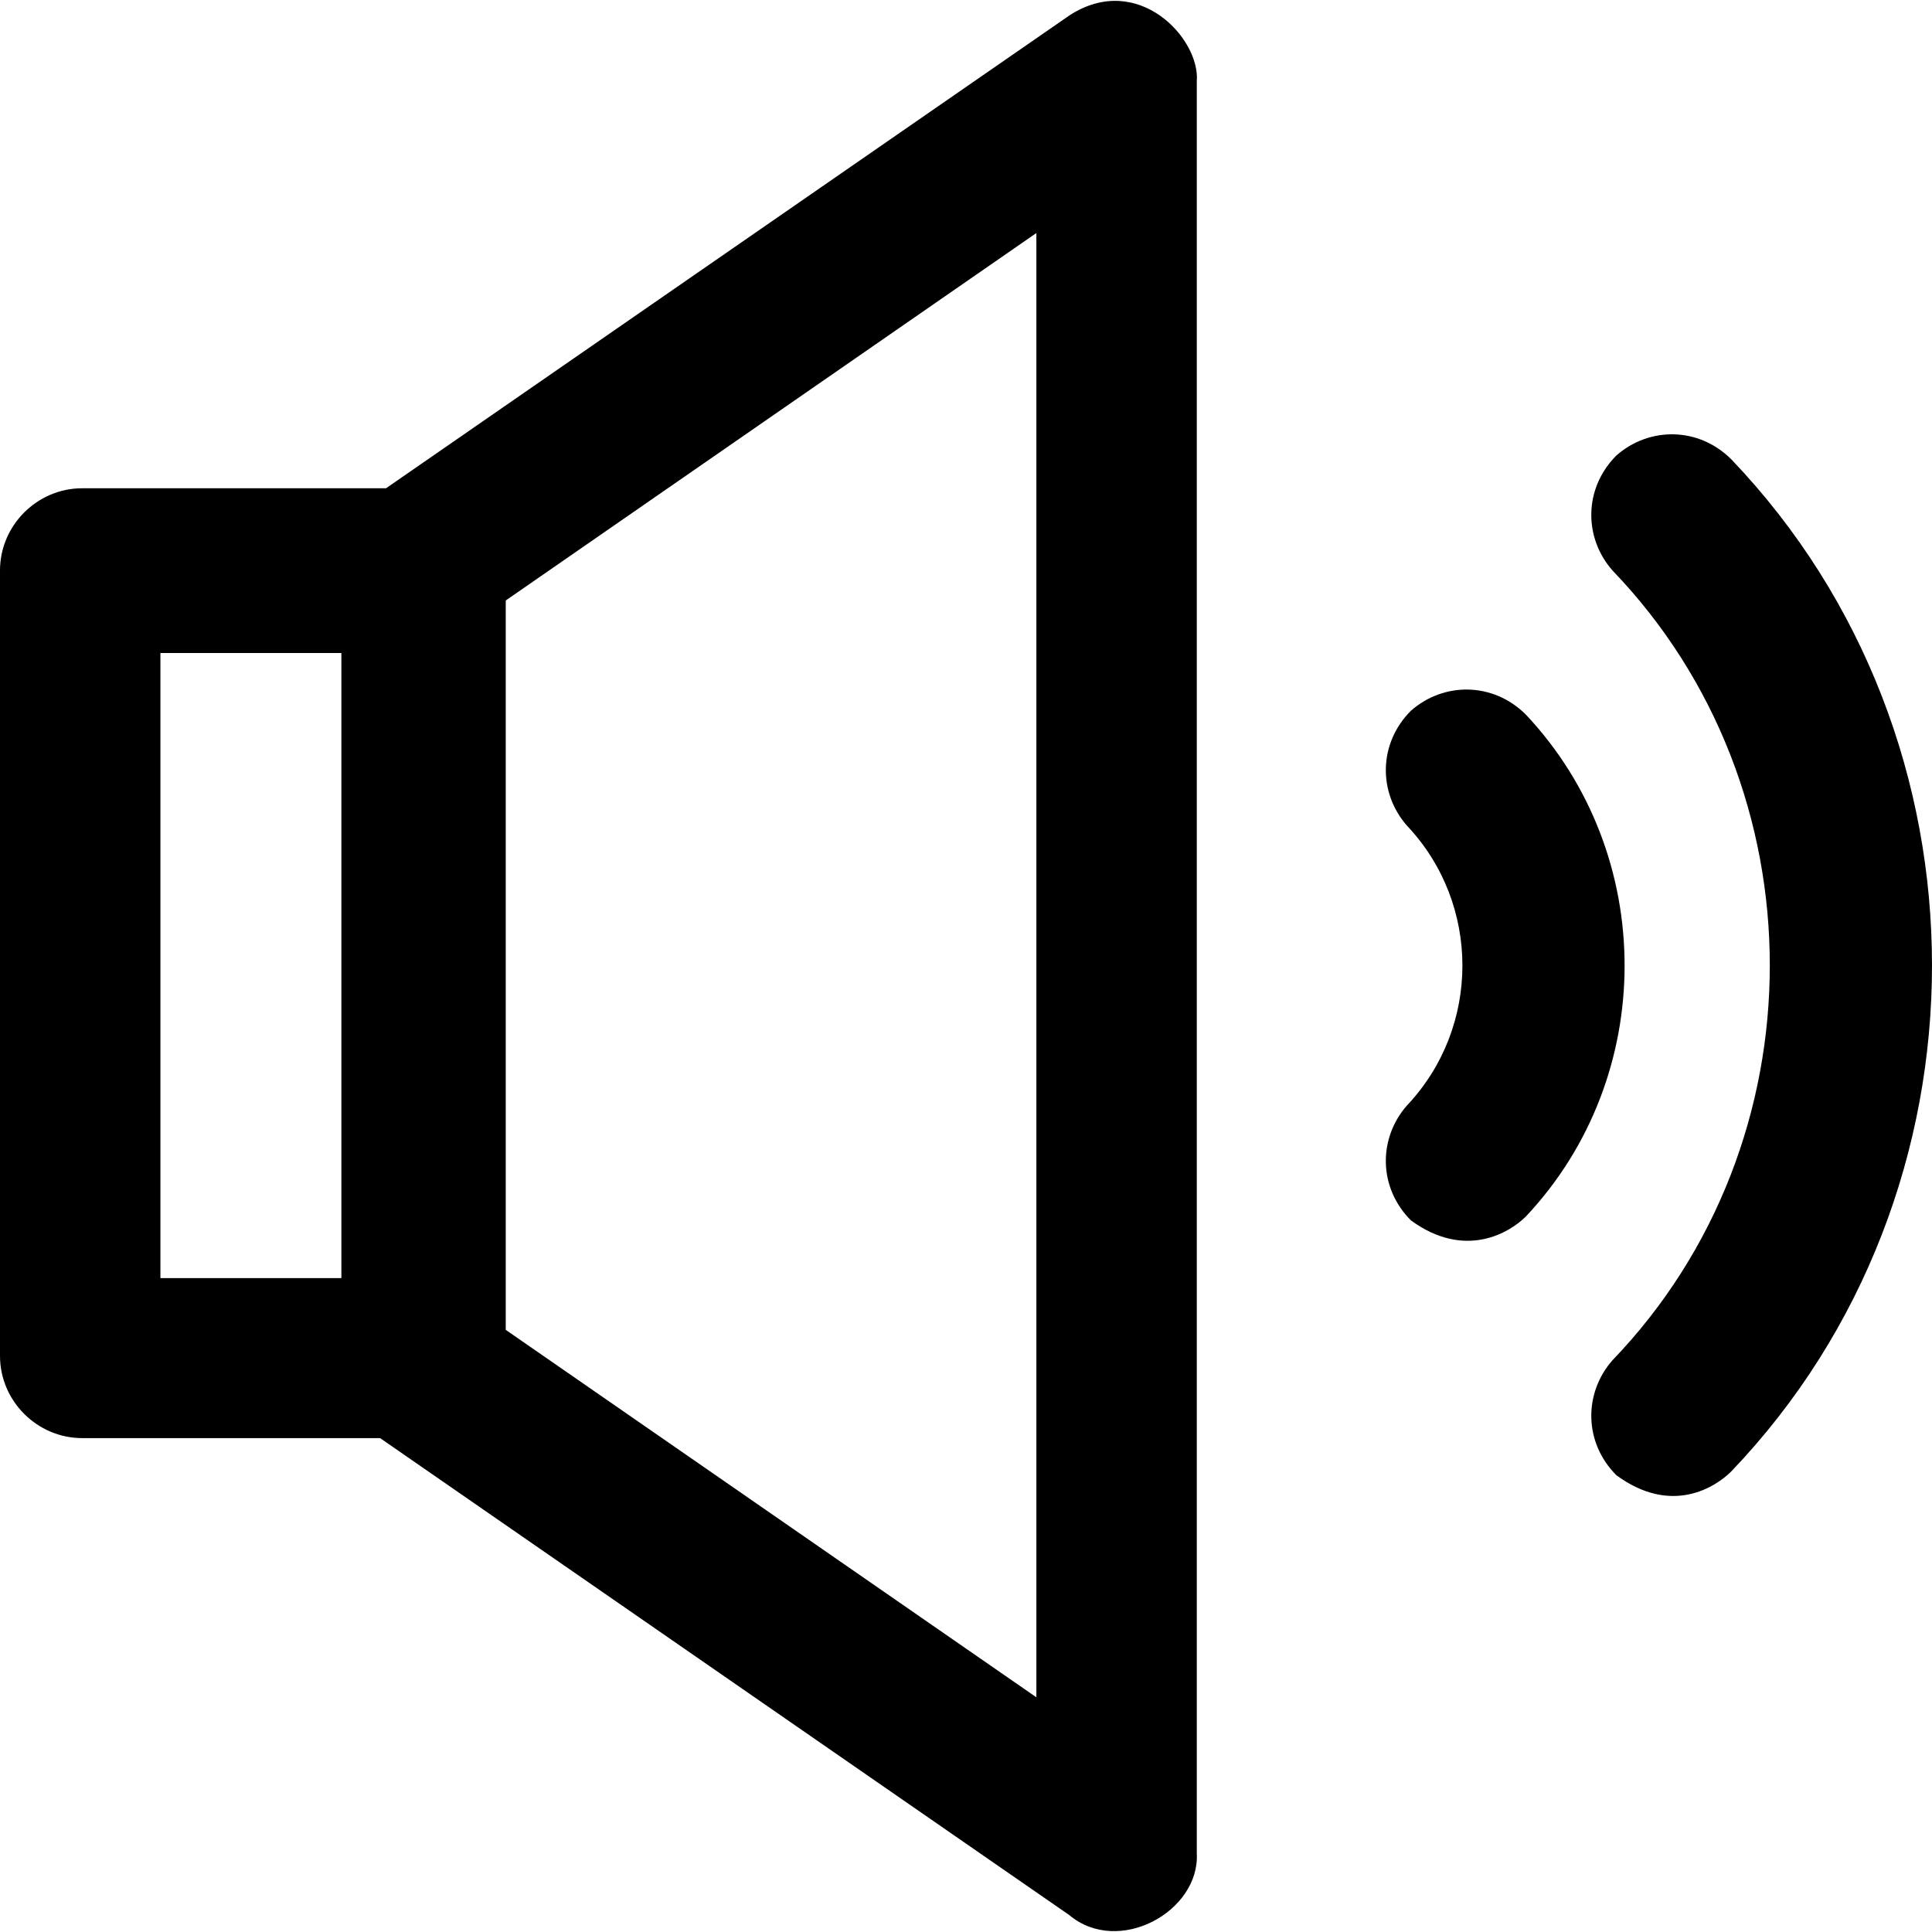
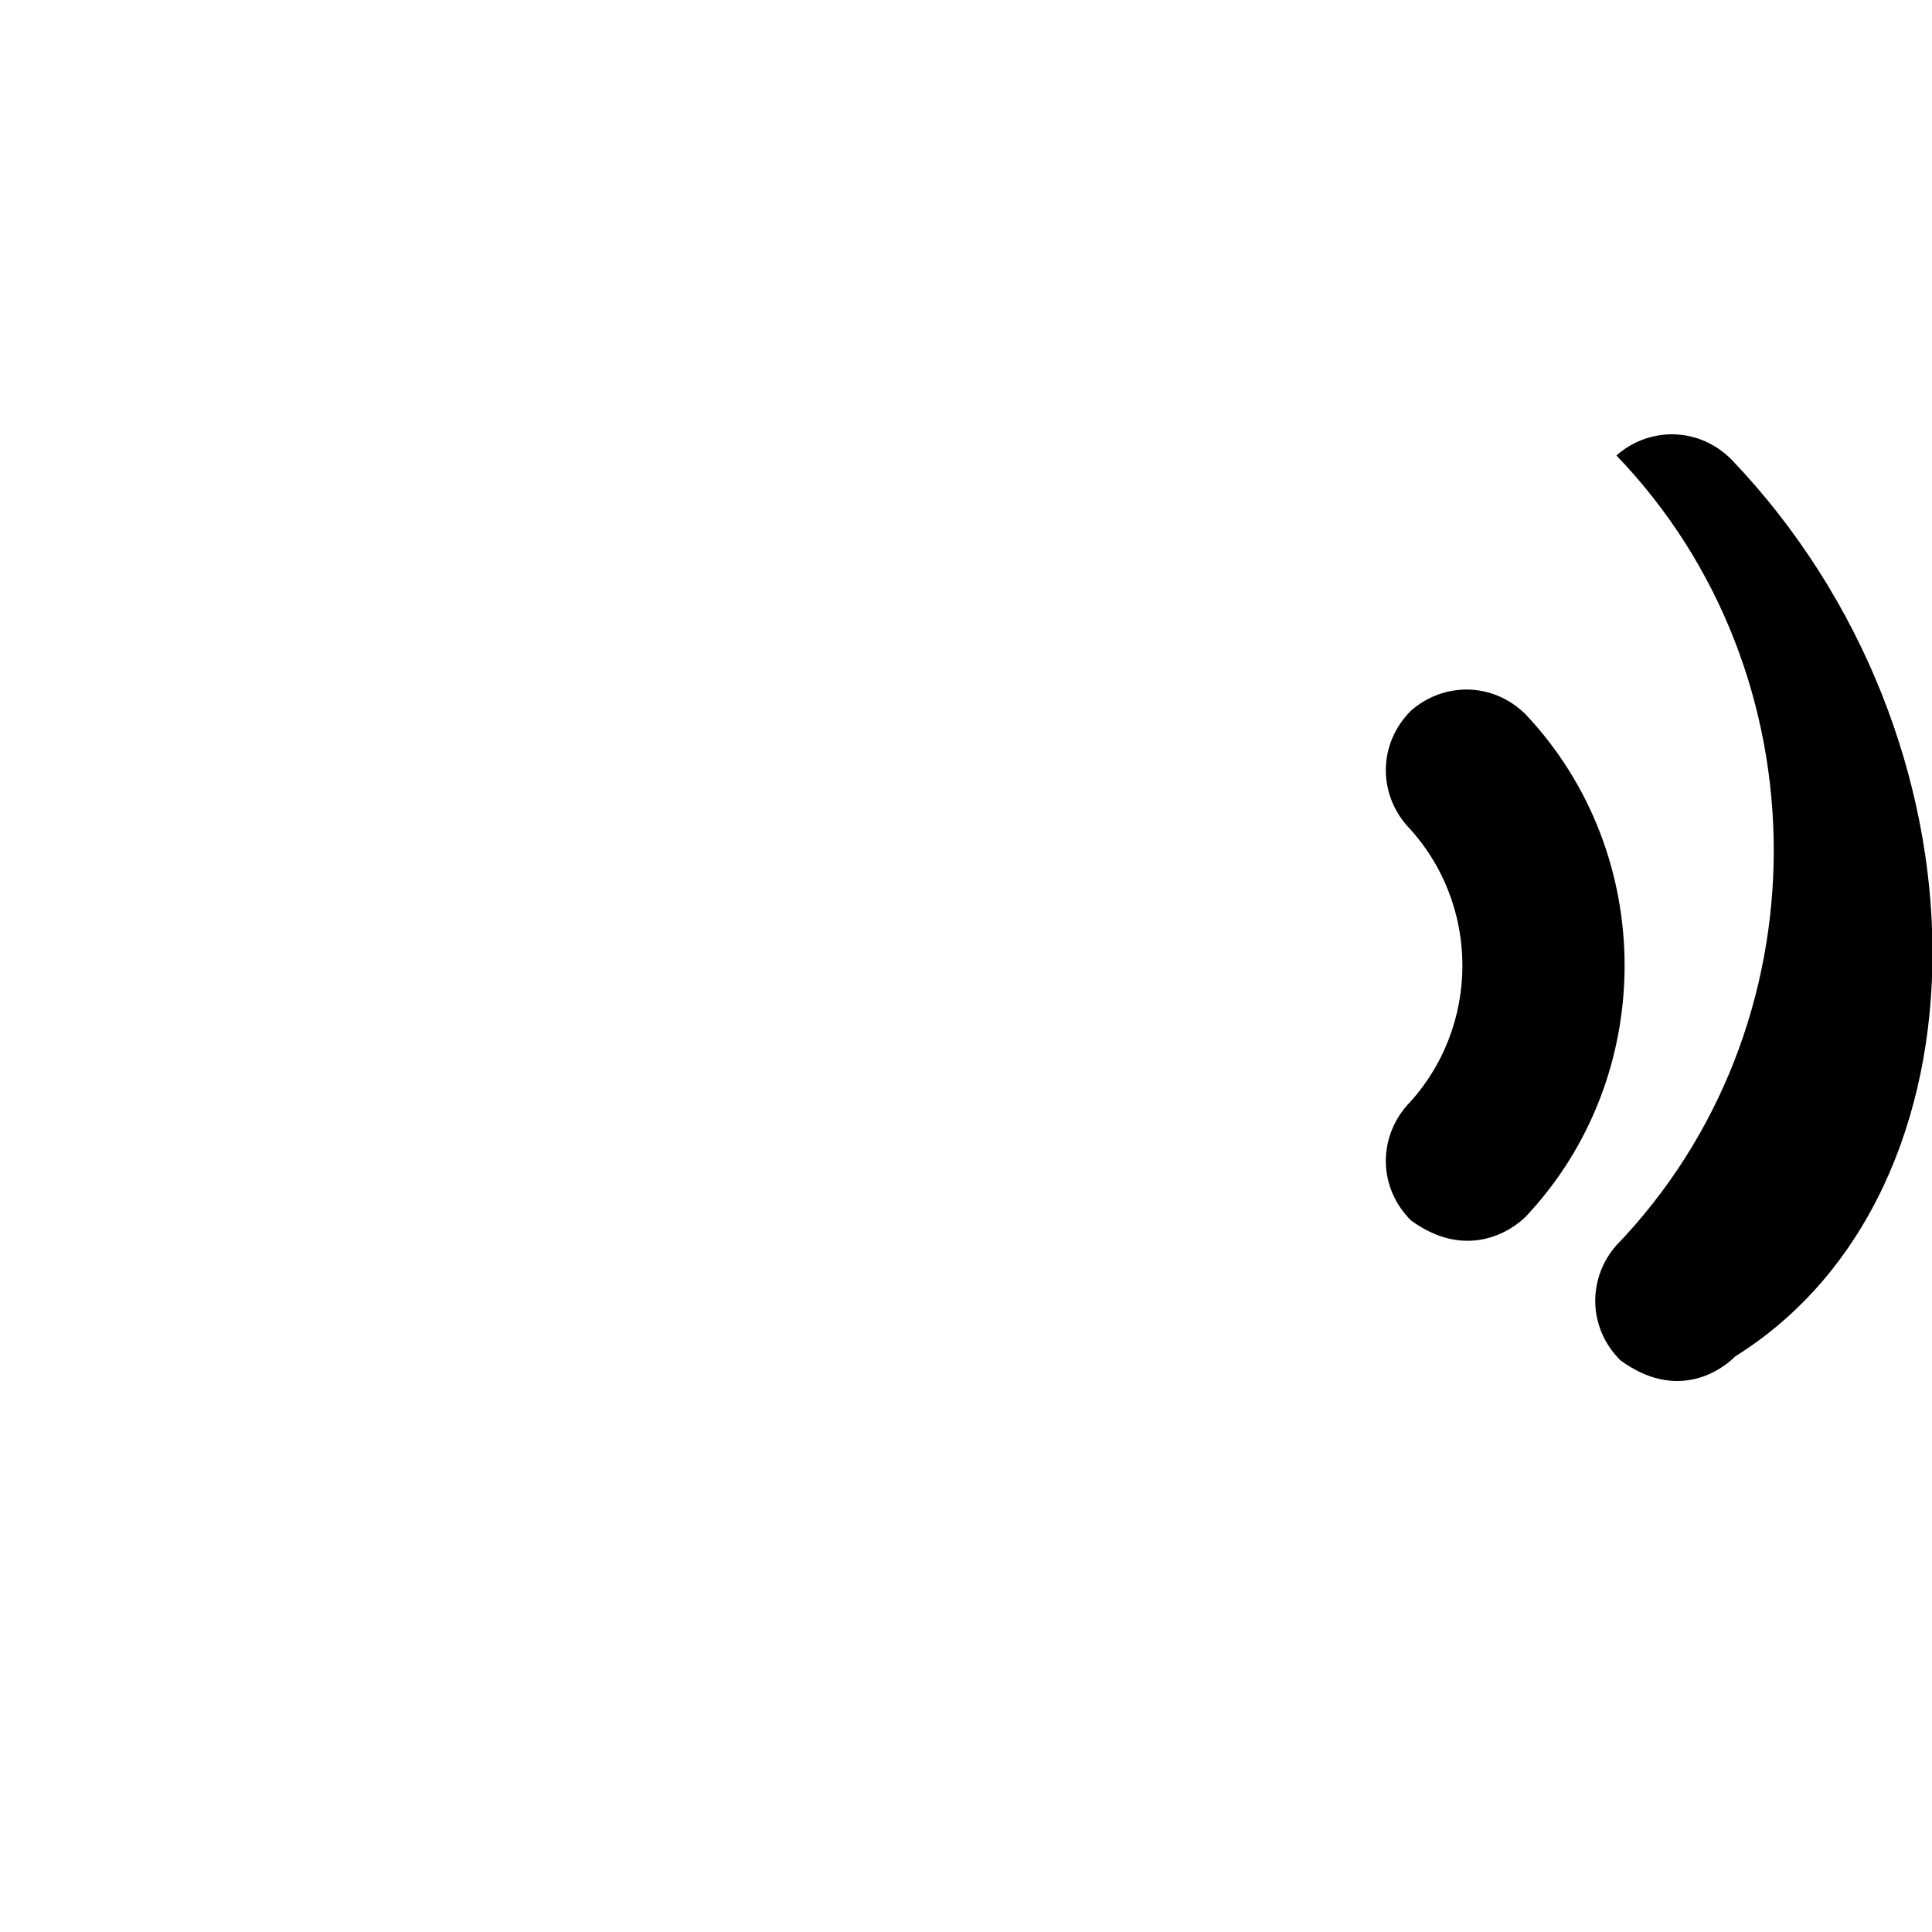
<svg xmlns="http://www.w3.org/2000/svg" fill="#000000" height="800px" width="800px" version="1.1" id="Capa_1" viewBox="0 0 488.975 488.975" xml:space="preserve">
  <g>
    <g>
-       <path d="M270.7,3.876l-173,119.7H20.8c-11.4,0-20.8,9.4-20.8,20.8v198.8c0,11.4,9.4,20.8,20.8,20.8h75.4l174.4,120.7    c12.5,10.5,33.1-0.9,32.3-15.6v-448.5C303.8,9.776,288-7.324,270.7,3.876z M86.4,323.476H40.6v-158.2h45.8    C86.4,165.276,86.4,323.476,86.4,323.476z M262.3,429.576l-134.3-93v-184.6l134.3-93V429.576z" />
-       <path d="M438.2,116.276c-8.3-8.3-20.8-8.3-29.1-1c-8.3,8.3-8.3,20.8-1,29.1c53.1,55.2,53.1,144.7,0,199.9    c-7.3,8.3-7.3,20.8,1,29.1c13.9,10.2,25,3.1,29.1-1C505.9,301.576,505.9,187.076,438.2,116.276z" />
+       <path d="M438.2,116.276c-8.3-8.3-20.8-8.3-29.1-1c53.1,55.2,53.1,144.7,0,199.9    c-7.3,8.3-7.3,20.8,1,29.1c13.9,10.2,25,3.1,29.1-1C505.9,301.576,505.9,187.076,438.2,116.276z" />
      <path d="M386.2,180.876c-8.3-8.3-20.8-8.3-29.1-1c-8.3,8.3-8.3,20.8-1,29.1c18.7,19.8,18.7,51,0,70.8c-7.3,8.3-7.3,20.8,1,29.1    c13.7,10,25,3.1,29.1-1C419.5,272.476,419.5,216.276,386.2,180.876z" />
    </g>
  </g>
</svg>